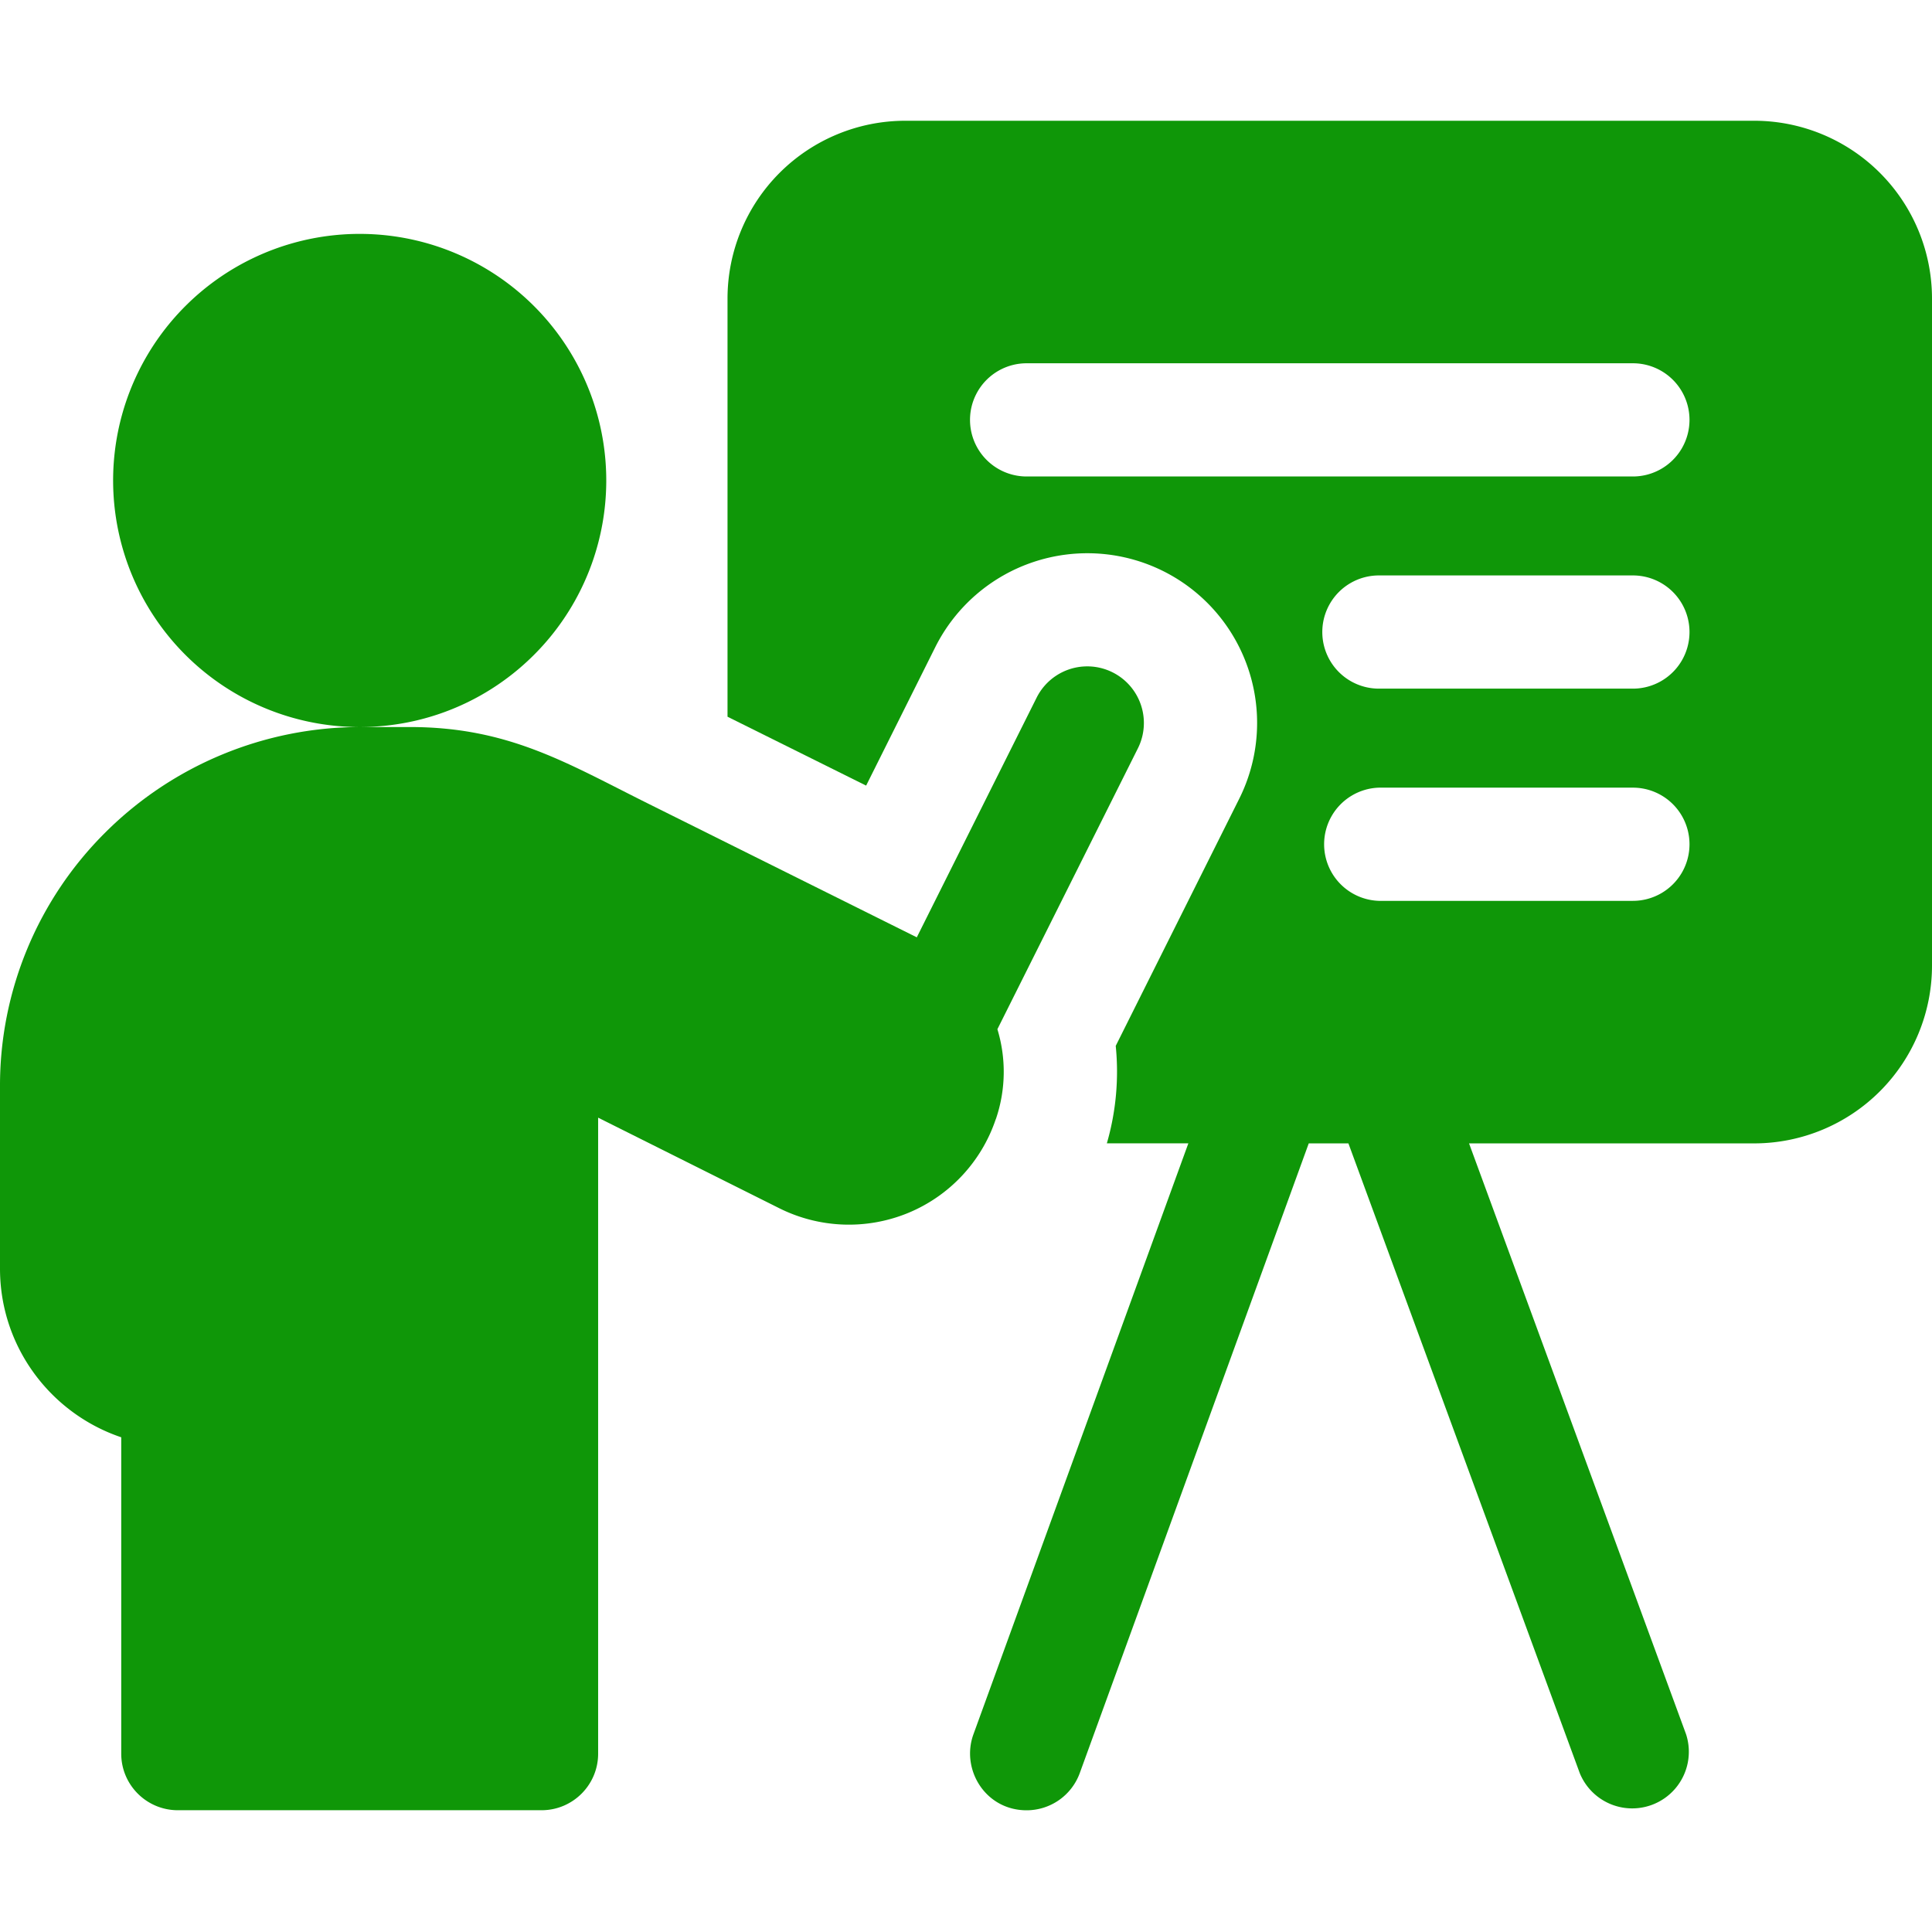
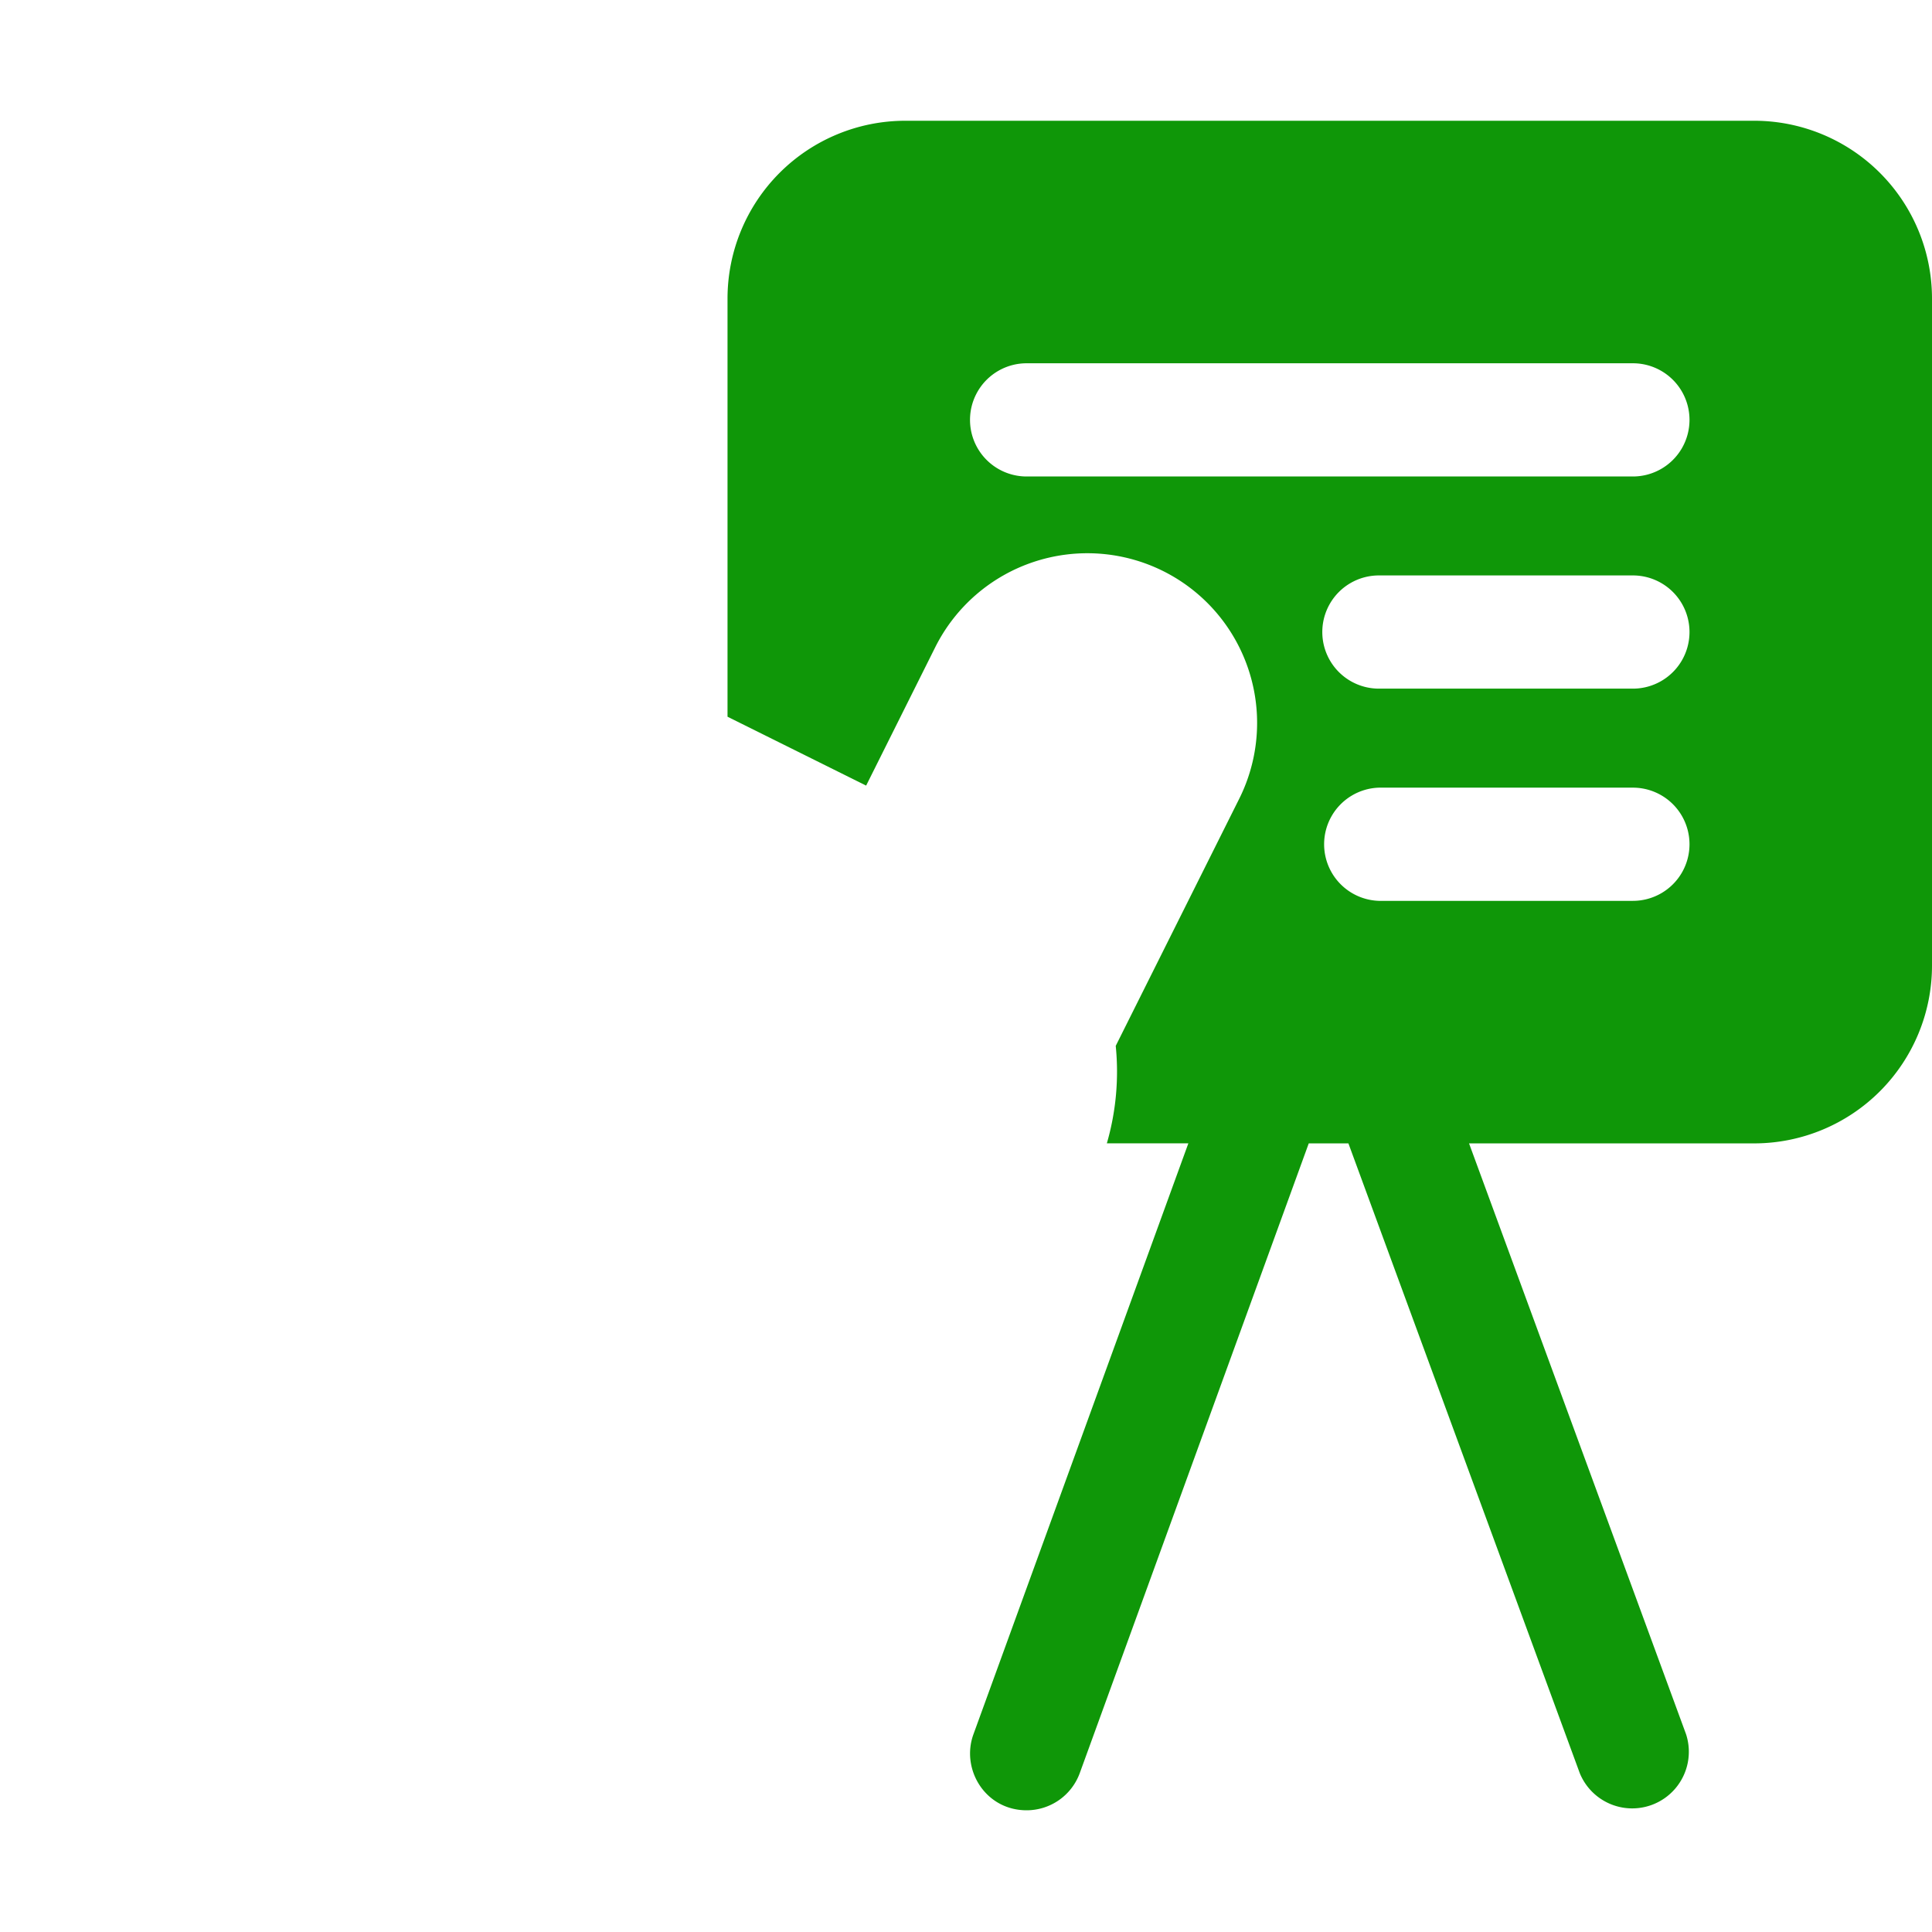
<svg xmlns="http://www.w3.org/2000/svg" width="32" height="32" viewBox="0 0 32 32" fill="none">
  <g clip-path="url(#clip0_87_2921)" fill="#0F9708">
    <path d="M29.054 2H14.996a2.946 2.946 0 00-2.946 2.946v6.925l2.296 1.141 1.146-2.295a2.817 2.817 0 013.774-1.258 2.811 2.811 0 011.258 3.774l-2.044 4.09a4.27 4.27 0 01-.147 1.614h1.35l-3.56 9.789c-.211.58.197 1.258.881 1.258a.937.937 0 00.881-.618l3.792-10.428h.657l3.832 10.431a.938.938 0 001.76-.646l-3.594-9.785h4.722A2.946 2.946 0 0032 15.992V4.946A2.946 2.946 0 0029.054 2zm-2.008 12.921h-4.207a.938.938 0 010-1.875h4.207a.937.937 0 110 1.875zm0-3.515h-4.207a.937.937 0 110-1.875h4.207a.937.937 0 110 1.875zm0-3.514H17.004a.937.937 0 110-1.875h10.042a.937.937 0 110 1.875z" />
-     <path d="M16.495 18.535a2.42 2.42 0 00.025-1.488l2.327-4.652a.937.937 0 10-1.677-.84l-1.985 3.97-4.44-2.21c-1.35-.671-2.314-1.273-3.958-1.273h-.829c1.281 0 2.424-.59 3.172-1.512a4.084 4.084 0 10-3.172 1.512 5.985 5.985 0 00-4.211 1.744A5.911 5.911 0 000 18v3.013c0 1.297.842 2.4 2.008 2.793v5.24c0 .518.42.937.938.937H8.97c.518 0 .937-.42.937-.937V18.512l3.002 1.501a2.58 2.58 0 002.126.08 2.562 2.562 0 001.455-1.547l.004-.01z" />
  </g>
  <defs>
    <clipPath id="clip0_87_2921">
-       <path fill="#fff" d="M0 0h32v32H0z" />
+       <path fill="#fff" d="M0 0h32v32H0" />
    </clipPath>
  </defs>
</svg>